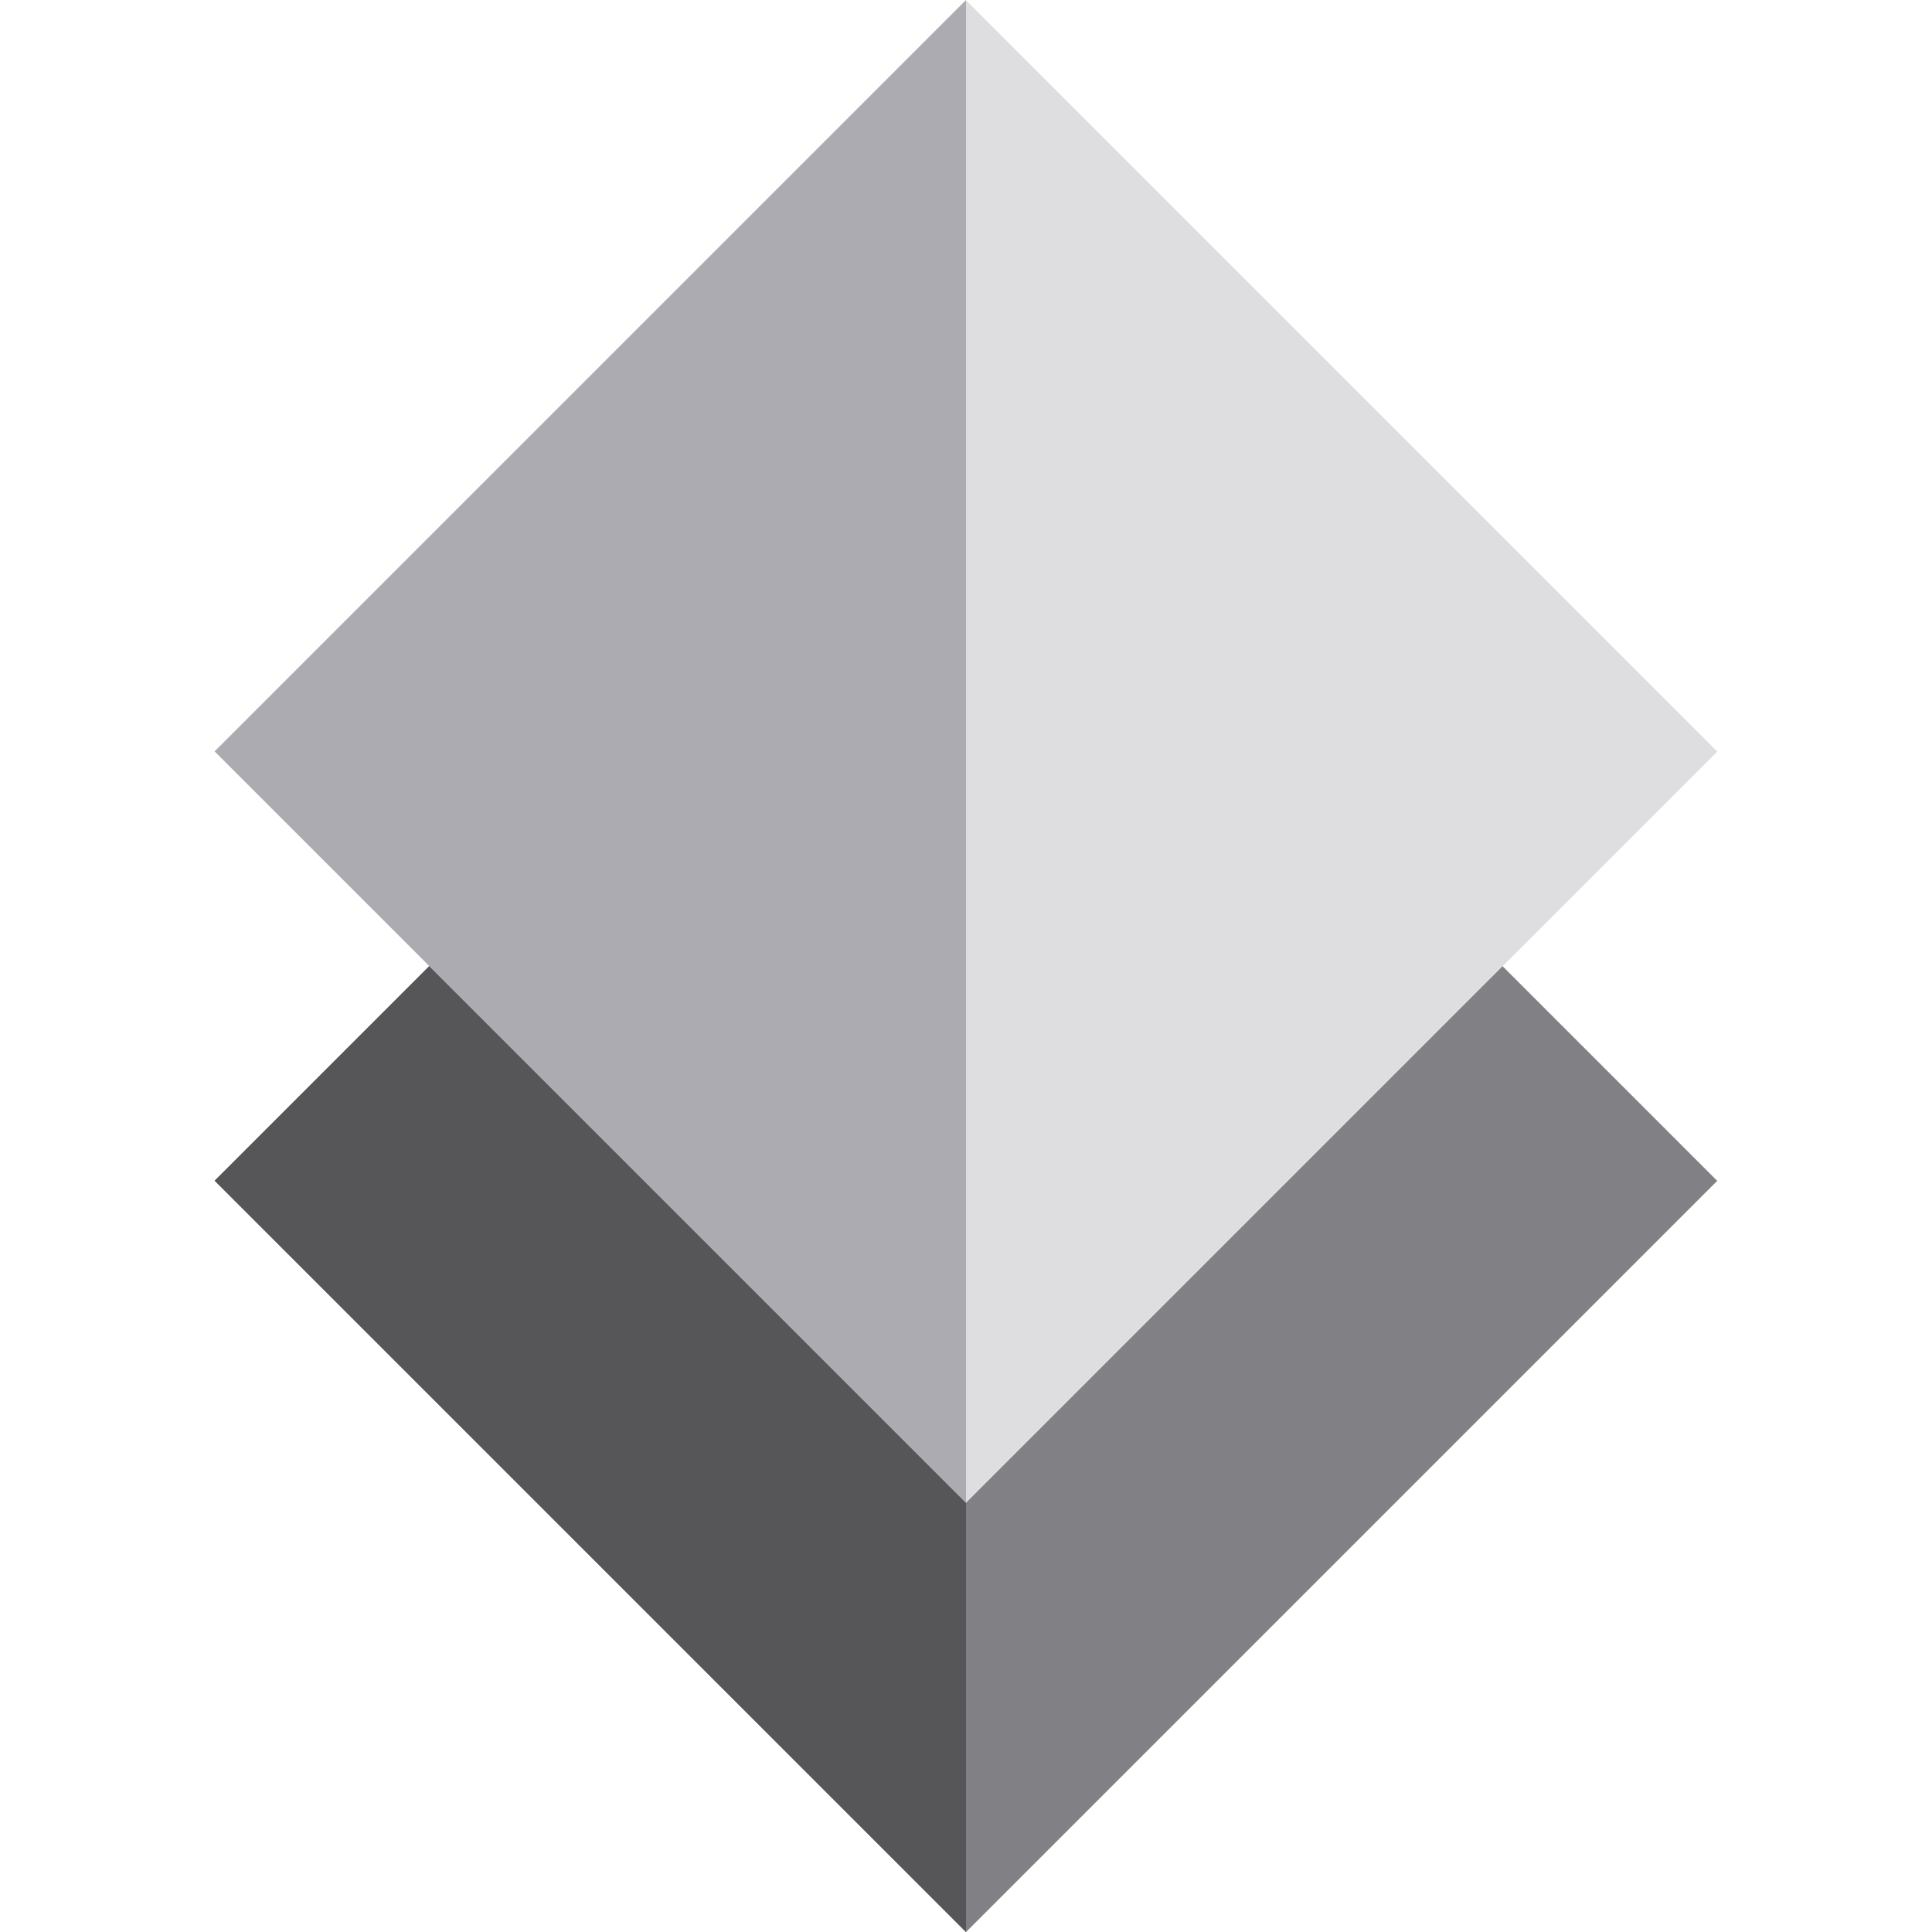
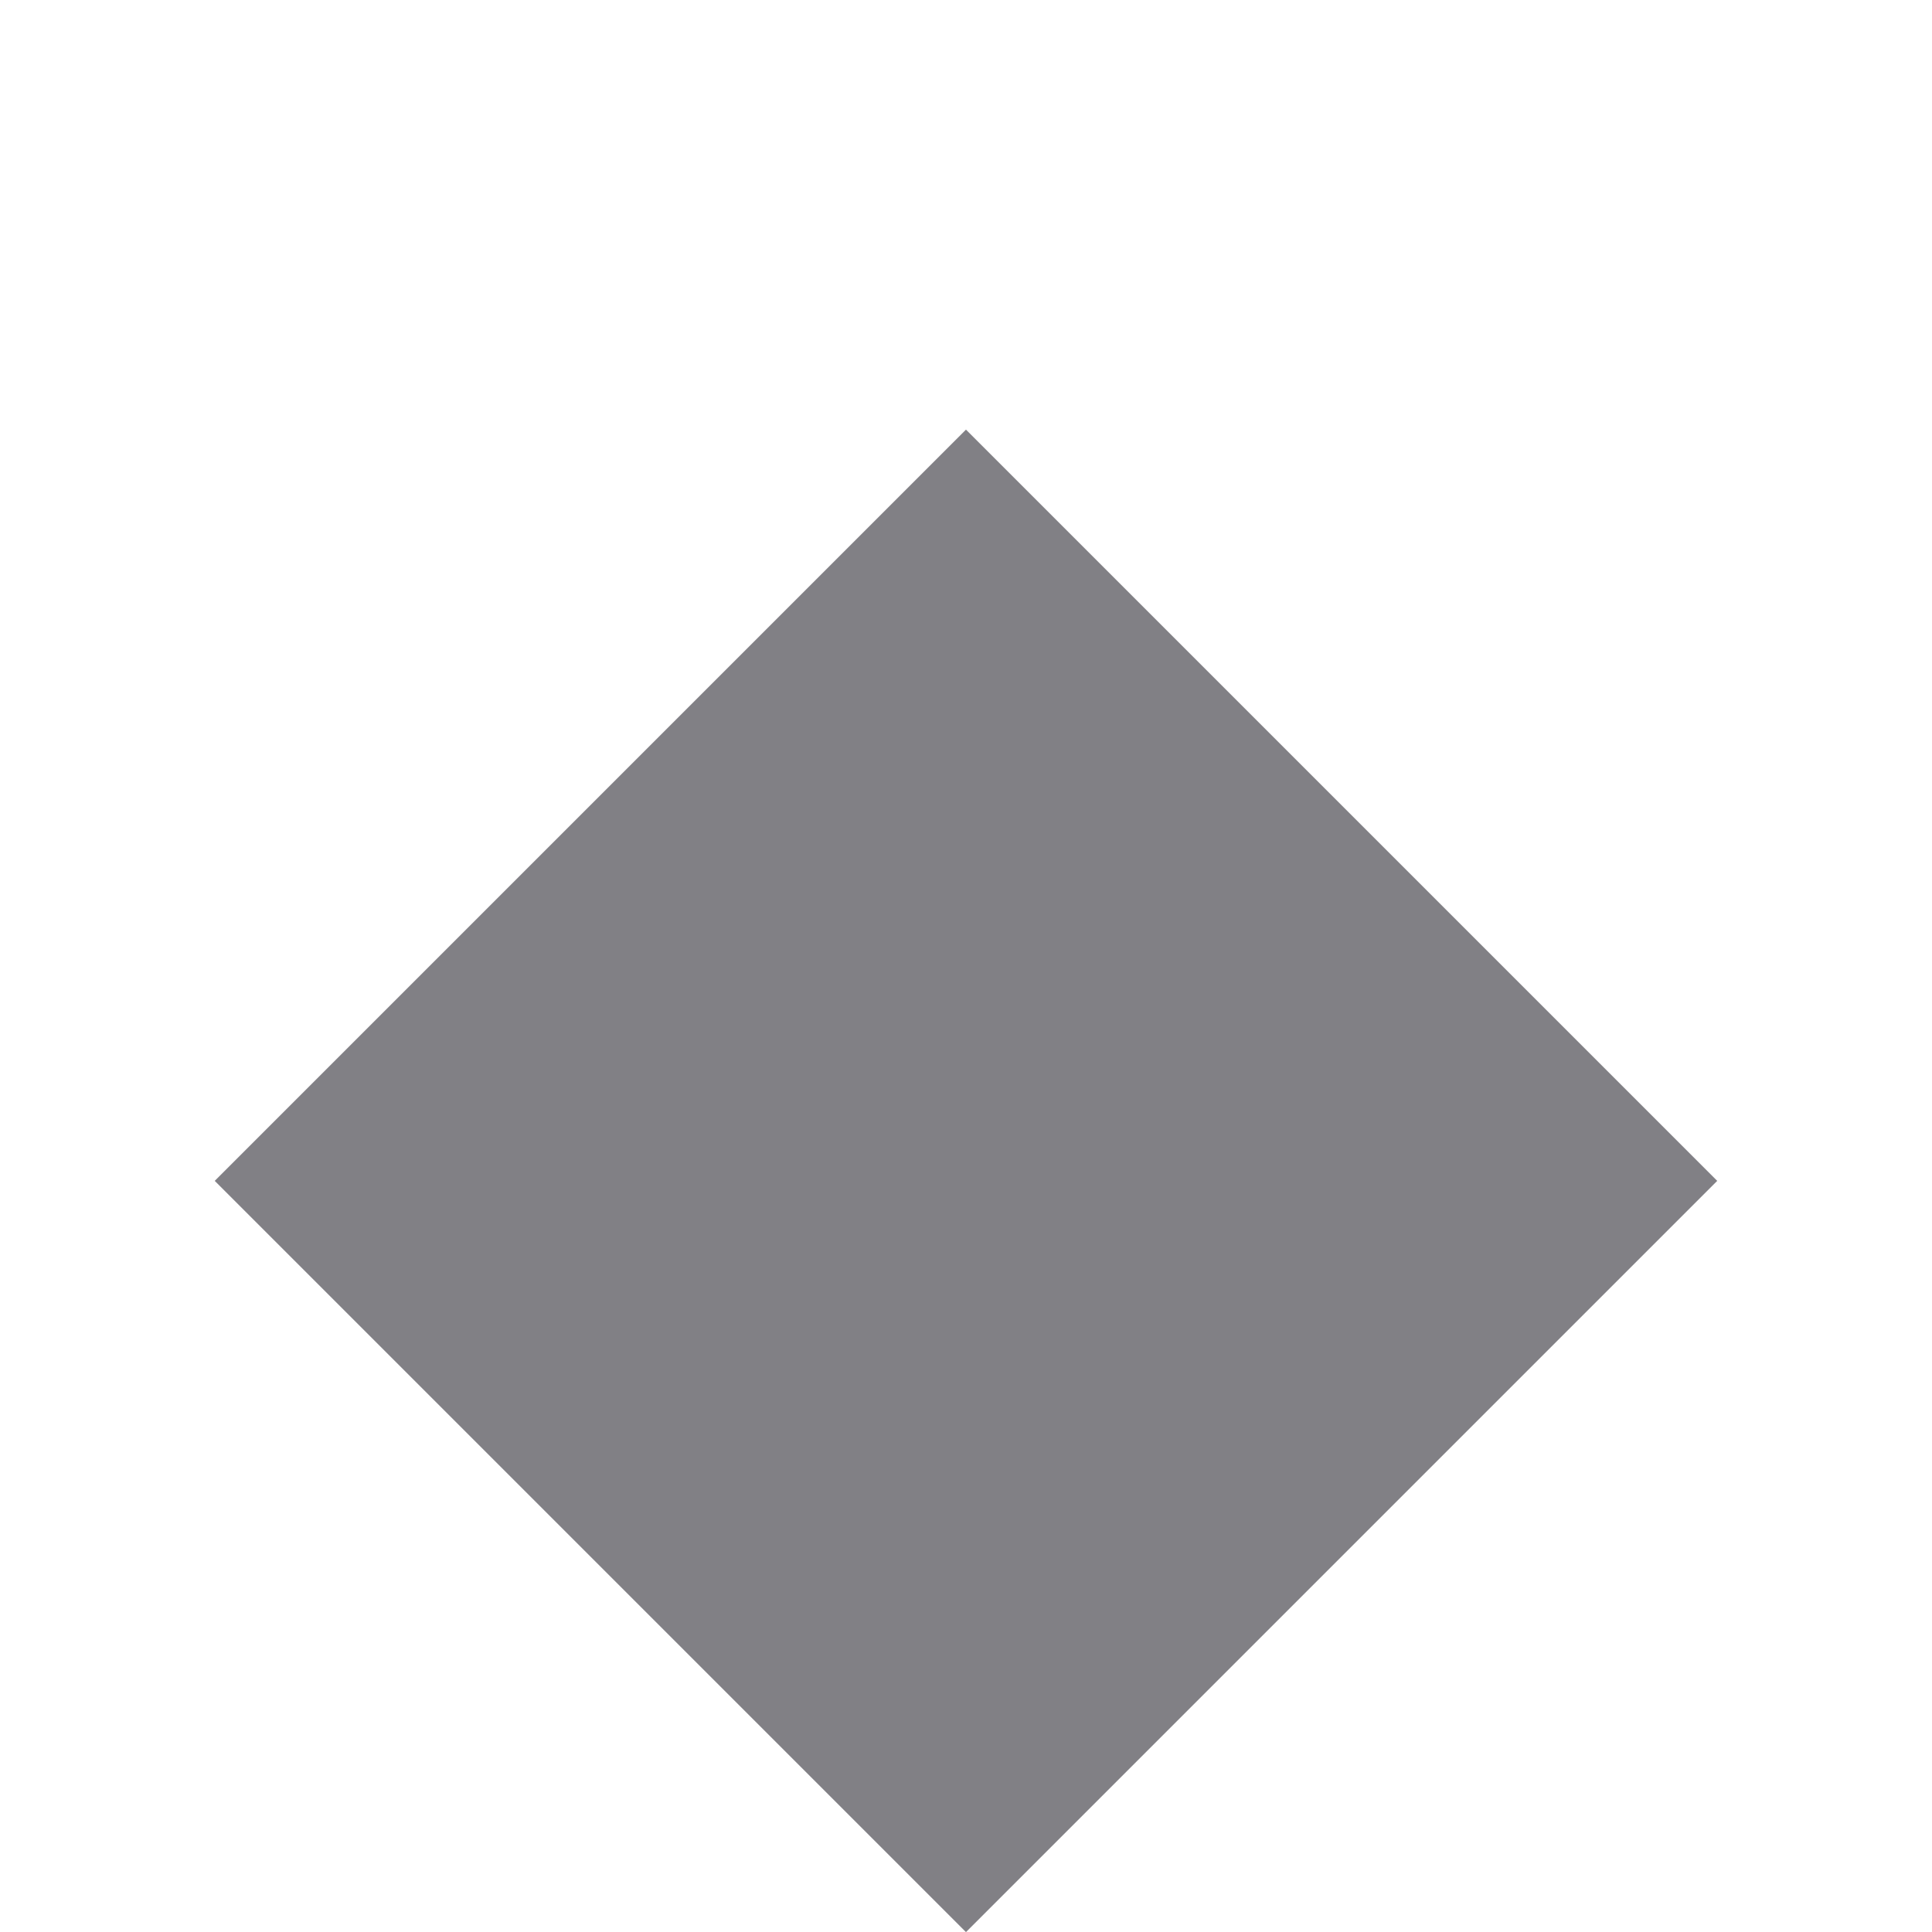
<svg xmlns="http://www.w3.org/2000/svg" version="1.1" id="Layer_1" viewBox="0 0 512.004 512.004" xml:space="preserve">
  <rect x="115.2" y="172.083" transform="matrix(-0.707 -0.707 0.707 -0.707 215.777 715.141)" style="fill:#818085;" width="281.597" height="281.597" />
-   <polygon style="fill:#565659;" points="256.004,512.004 56.883,312.882 256.004,113.762 " />
-   <rect x="115.207" y="58.321" transform="matrix(-0.707 -0.707 0.707 -0.707 296.23 520.941)" style="fill:#DEDDE0;" width="281.597" height="281.597" />
-   <polyline style="fill:#ACABB1;" points="256.004,398.247 56.883,199.126 256.004,0.004 " />
</svg>